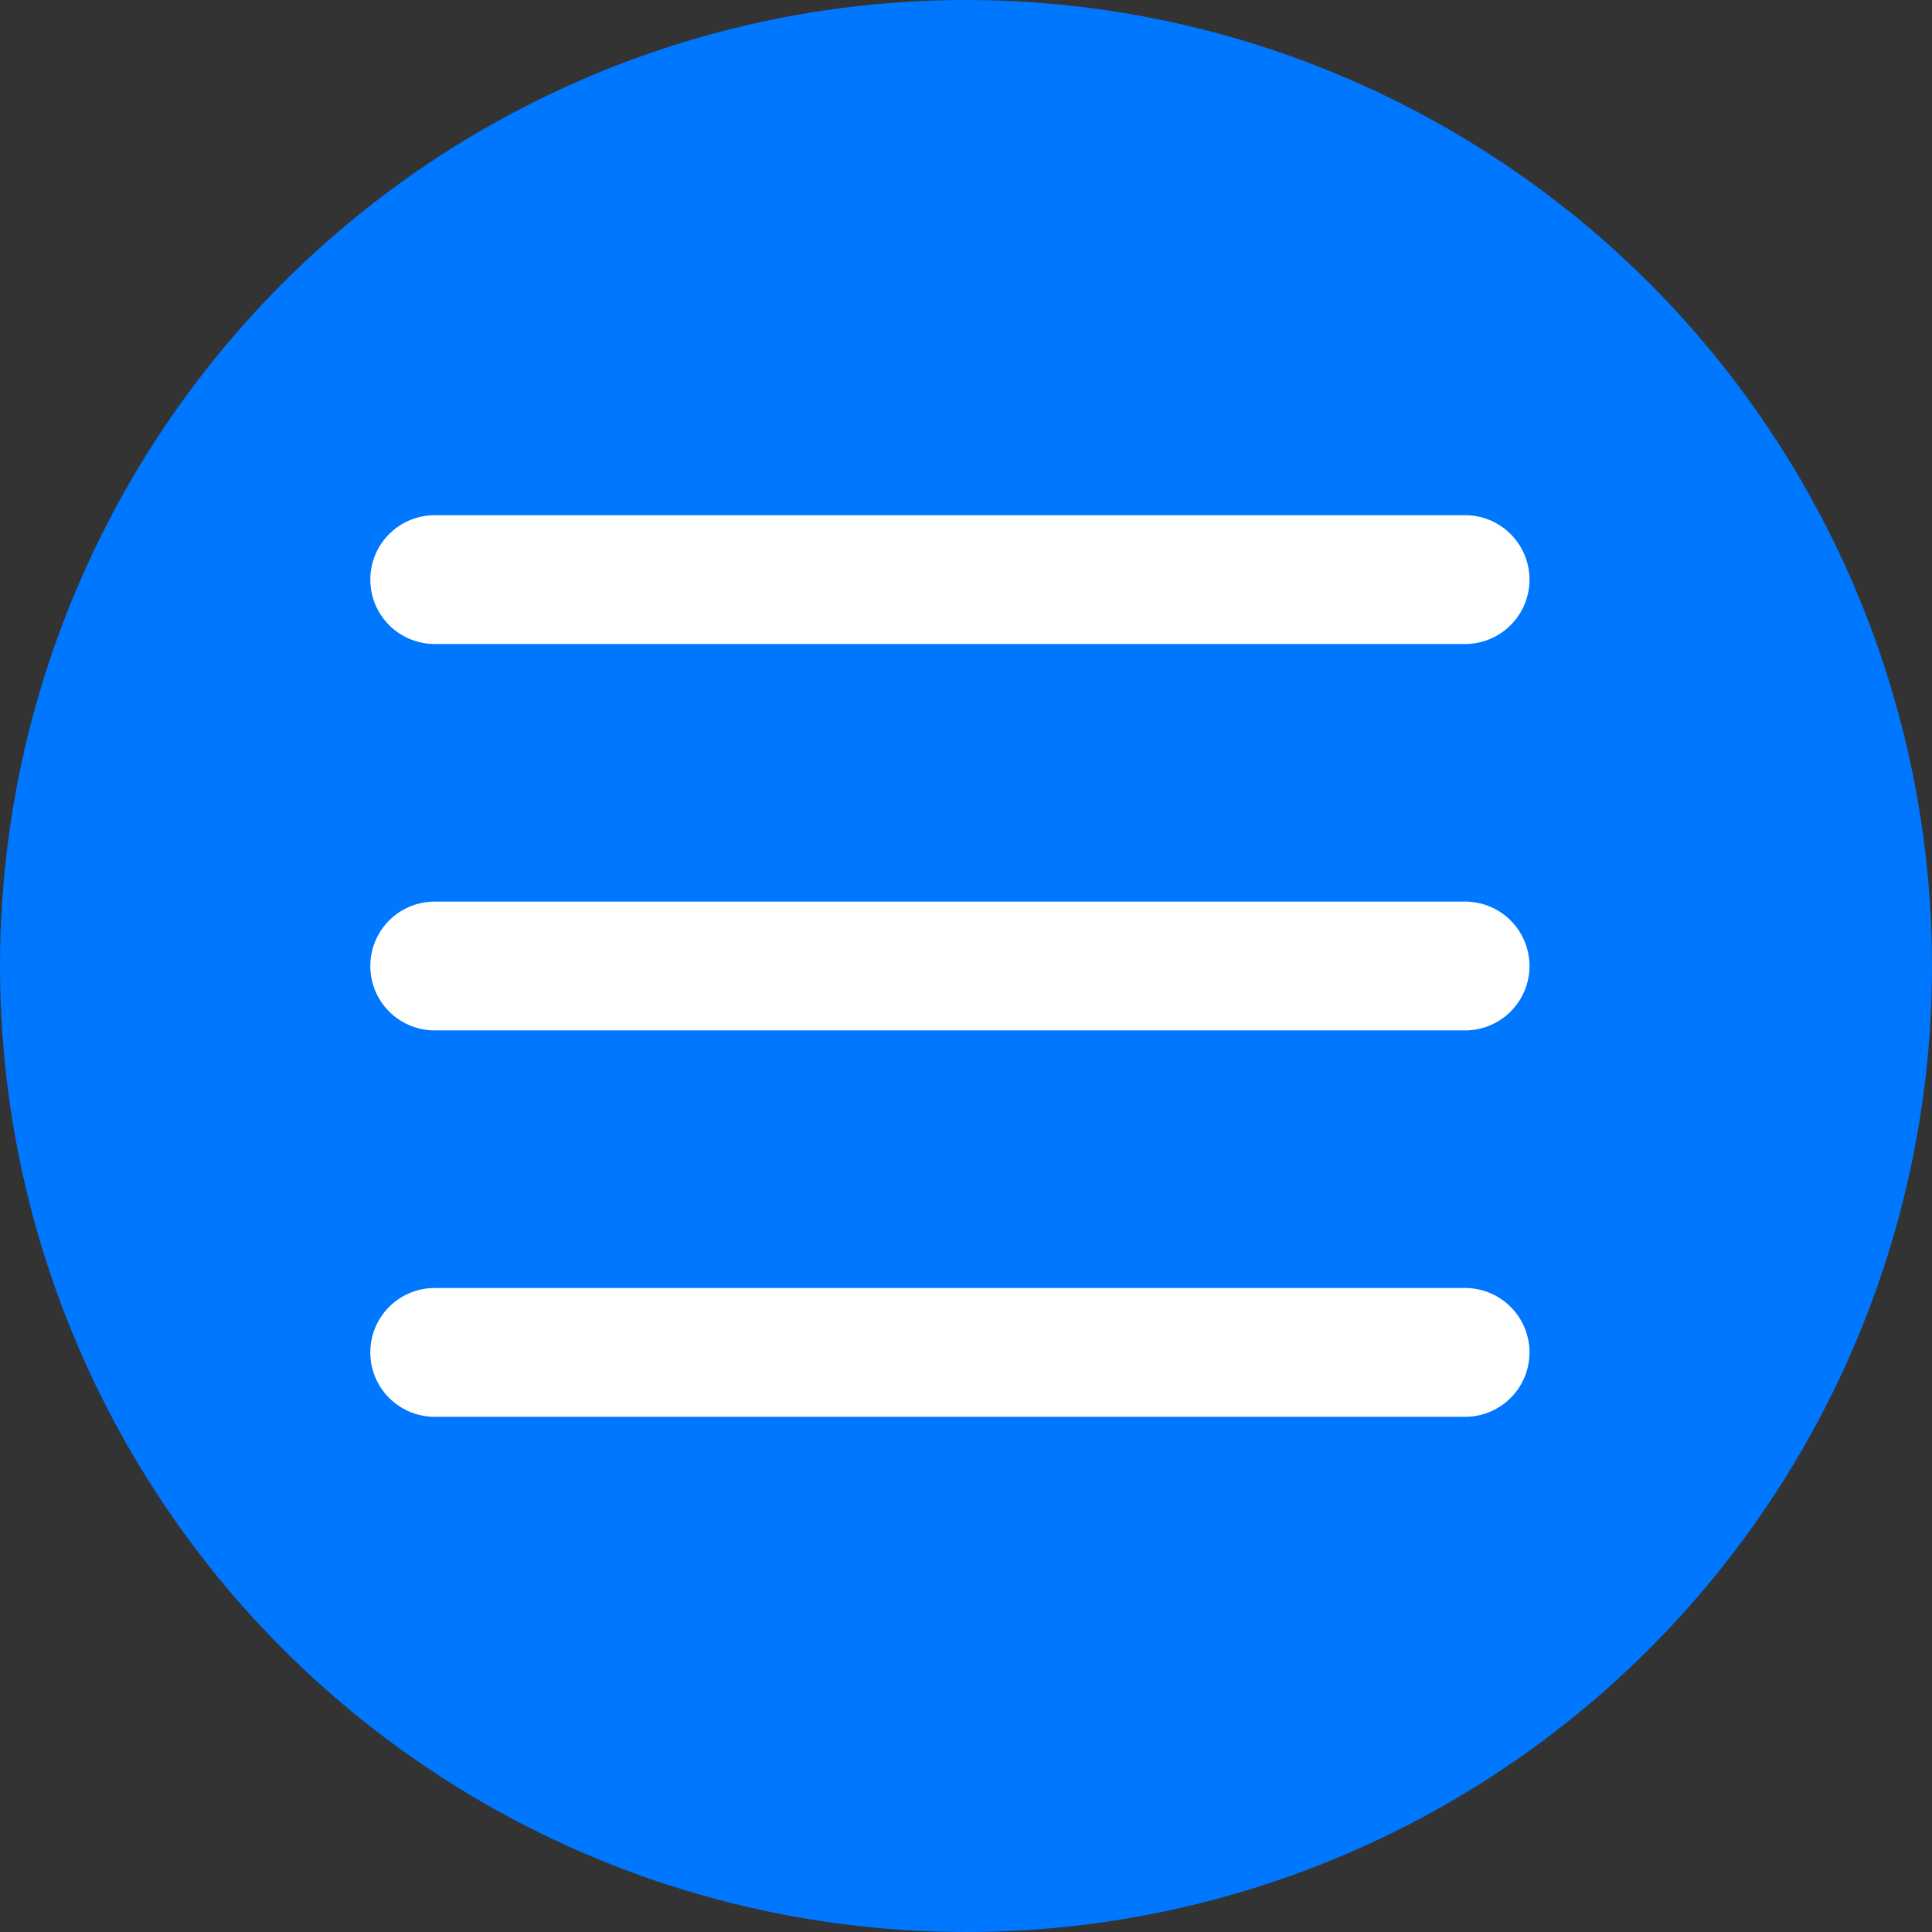
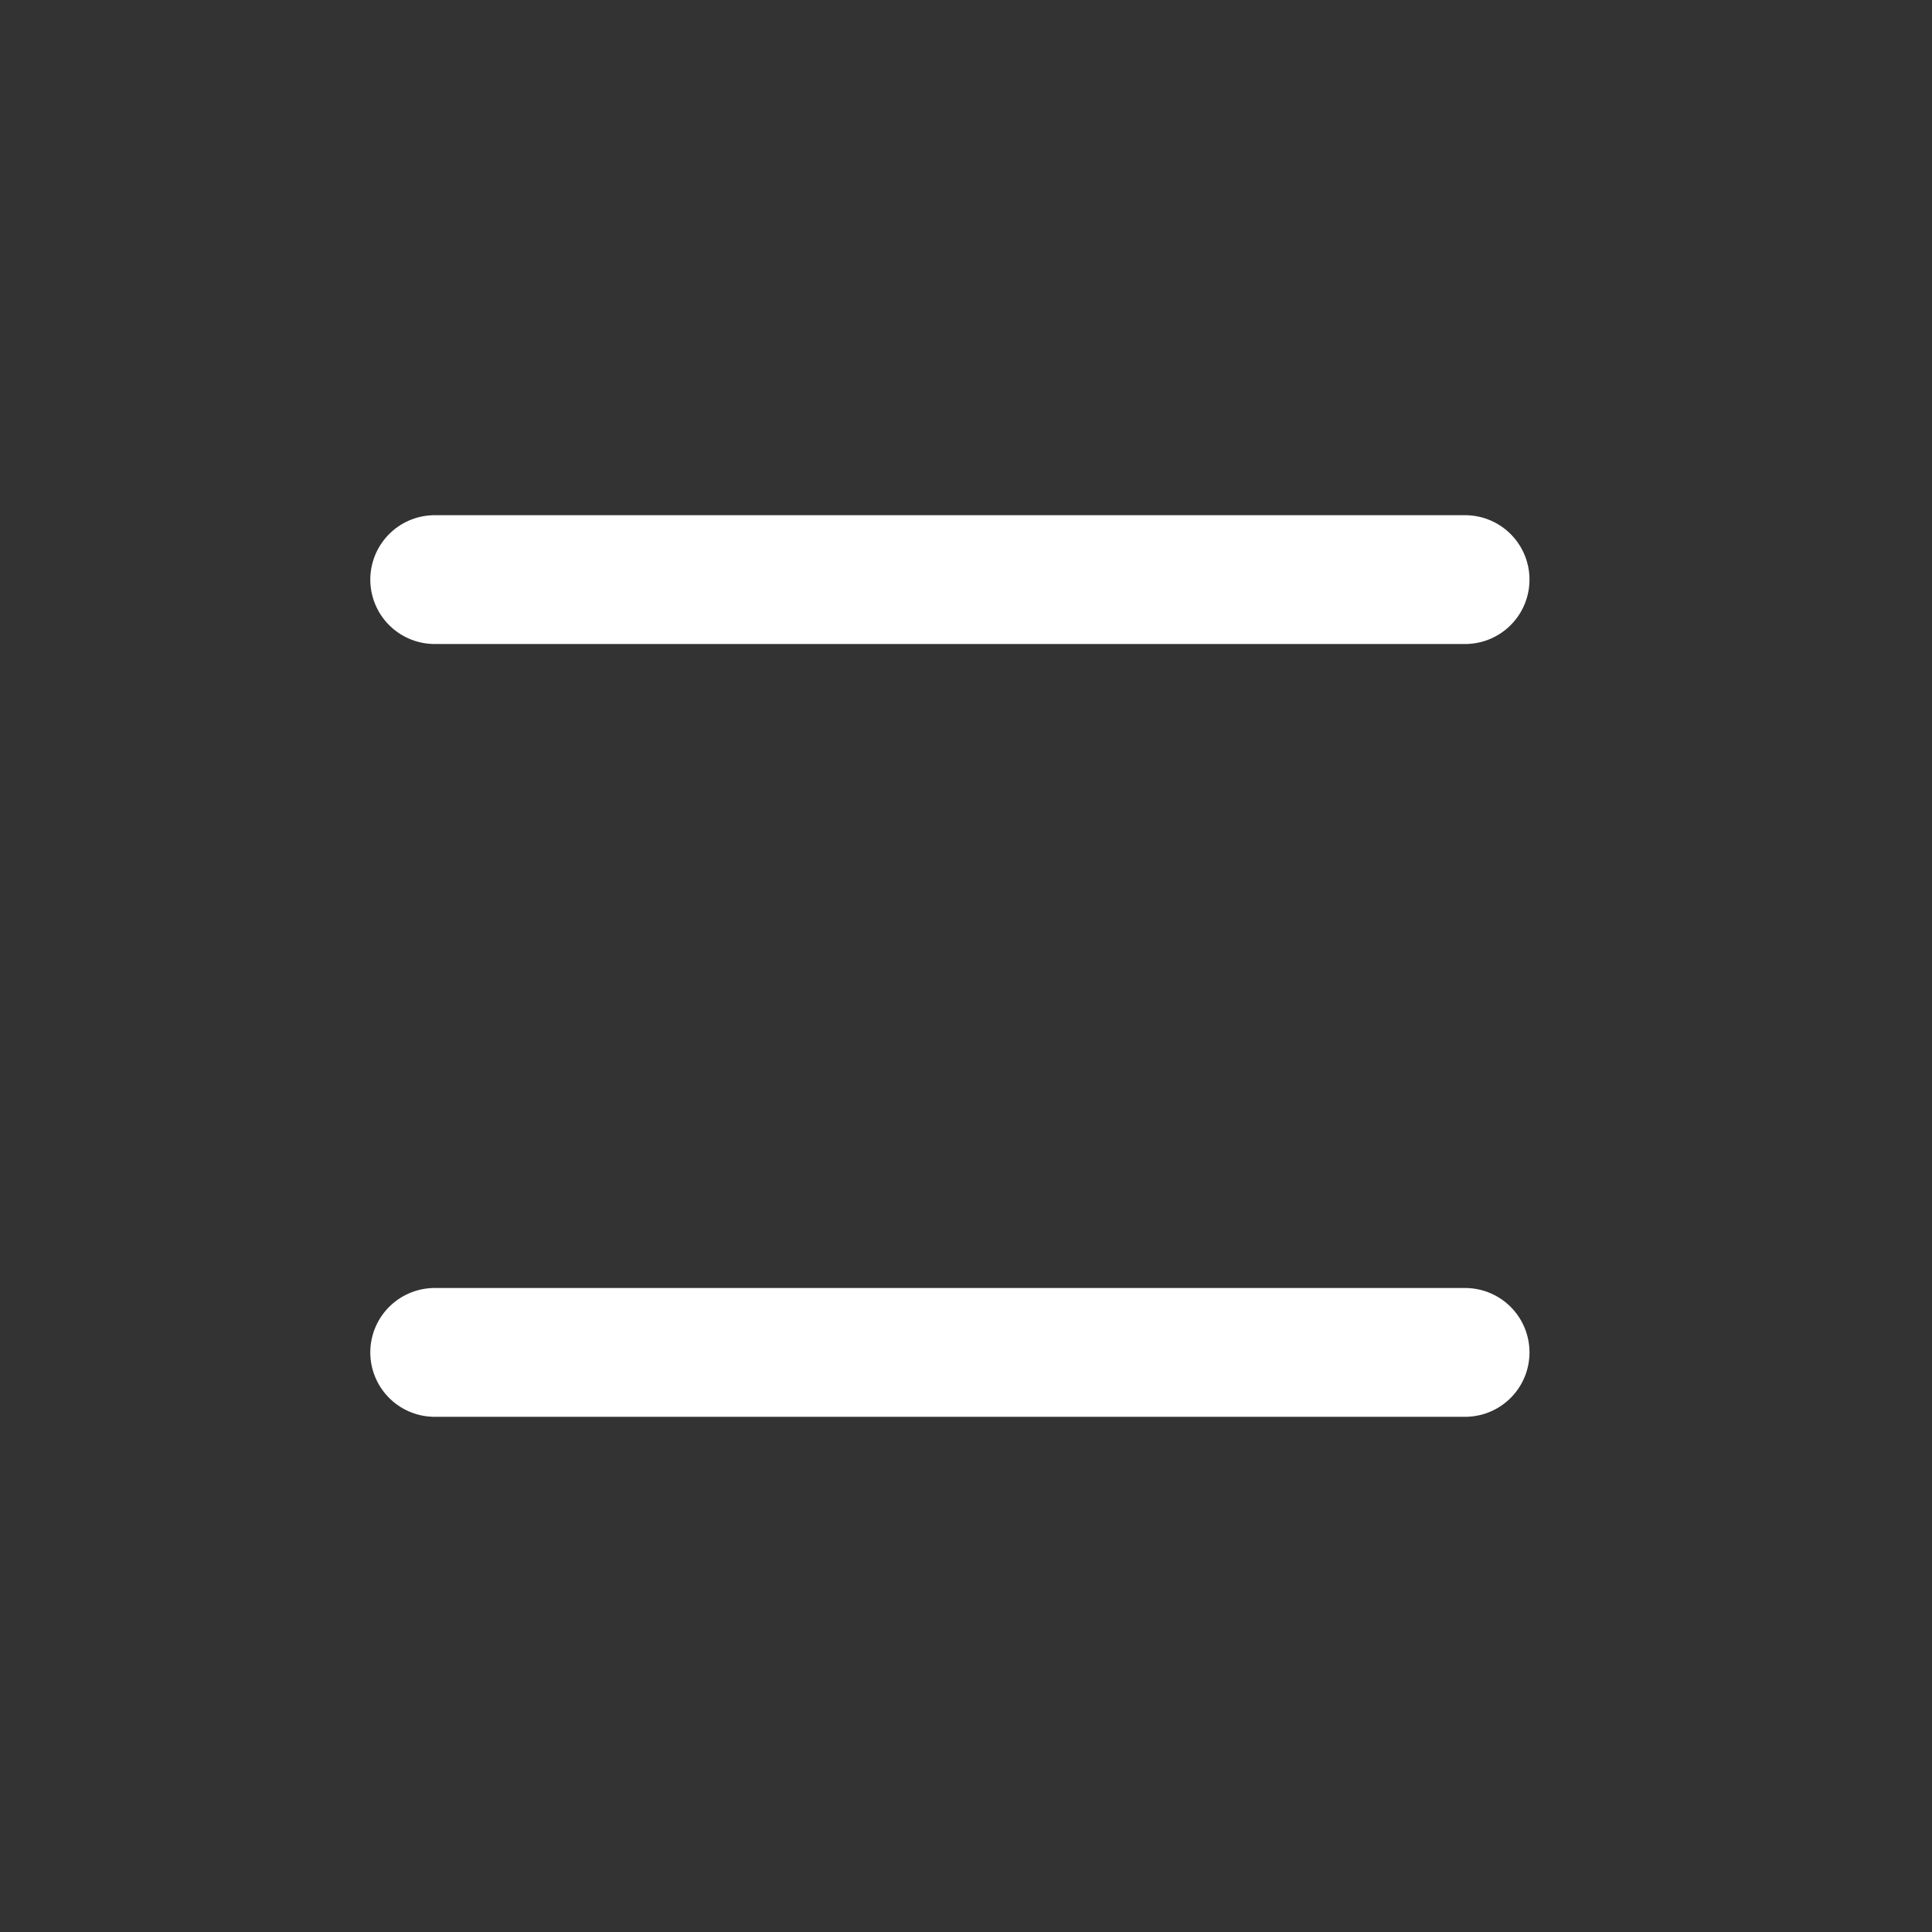
<svg xmlns="http://www.w3.org/2000/svg" width="40" height="40" viewBox="0 0 40 40" fill="none">
  <rect x="0" y="0" width="40" height="40" fill="#333333" stroke="none" />
-   <circle cx="20" cy="20" r="20" fill="#0077FF" />
  <path d="M9 12H30.333" stroke="white" stroke-width="2.667" stroke-linecap="round" stroke-linejoin="round" />
-   <path d="M9 20H30.333" stroke="white" stroke-width="2.667" stroke-linecap="round" stroke-linejoin="round" />
  <path d="M9 28H30.333" stroke="white" stroke-width="2.667" stroke-linecap="round" stroke-linejoin="round" />
</svg>